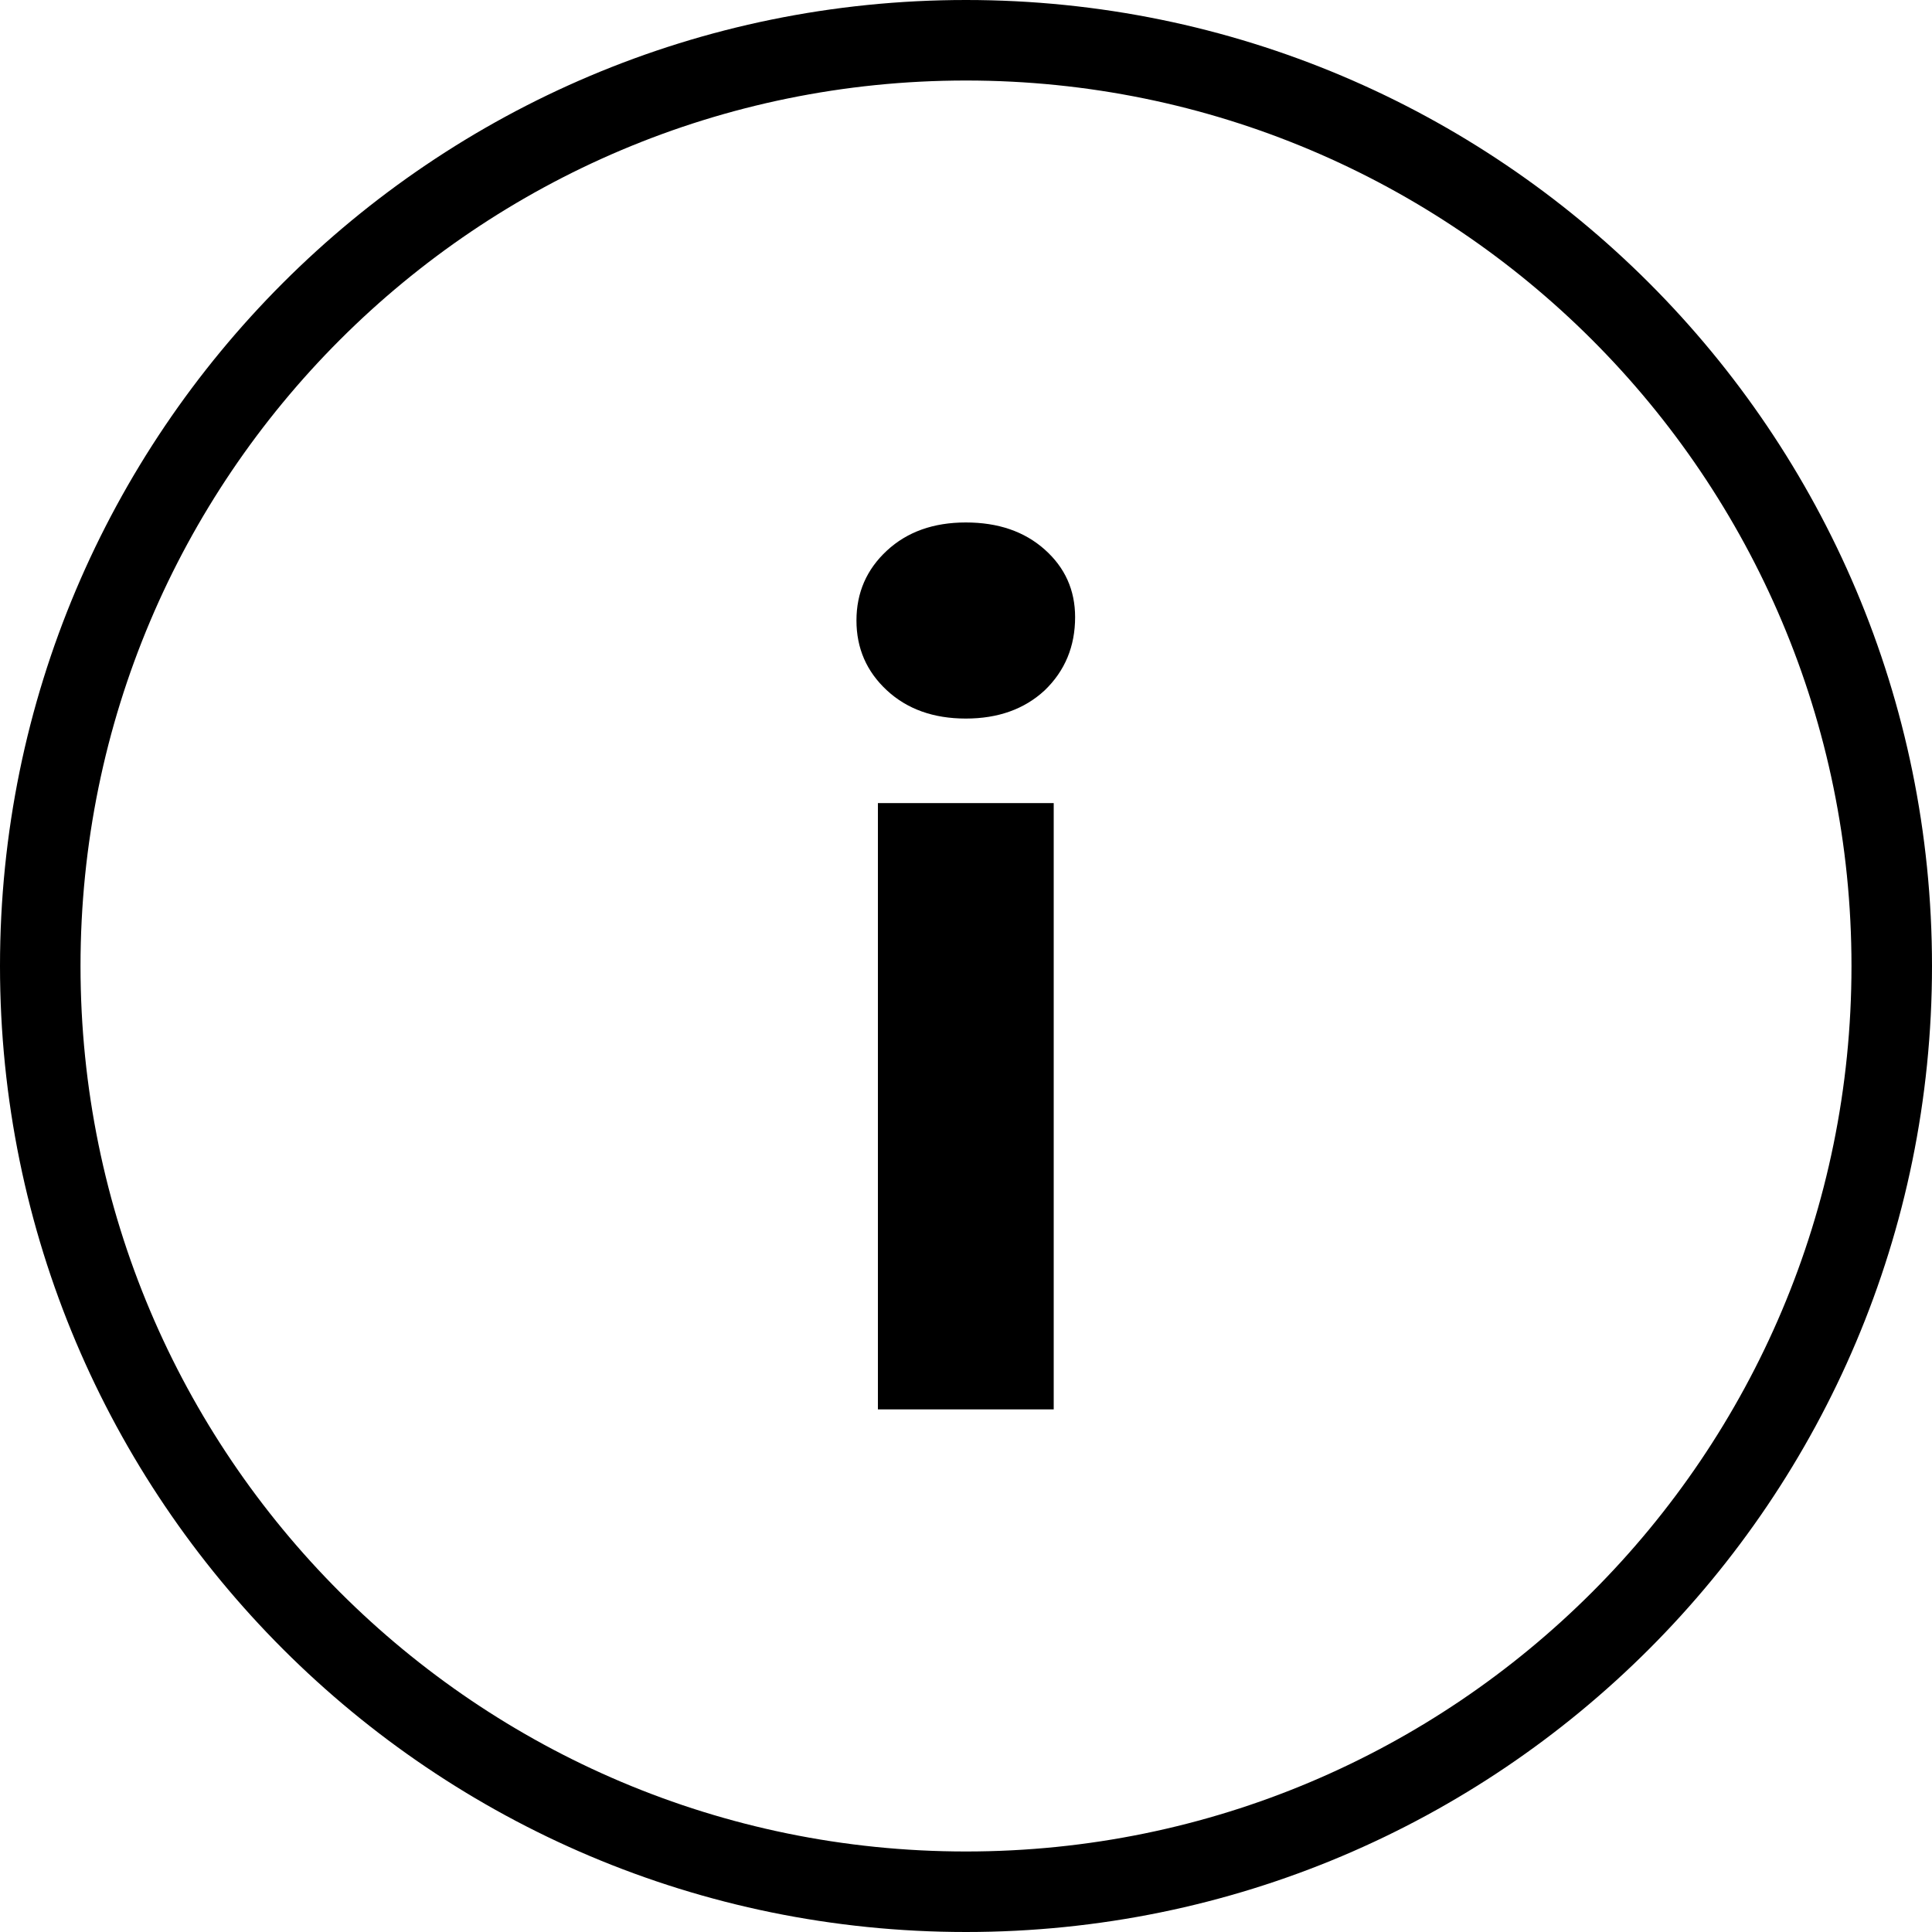
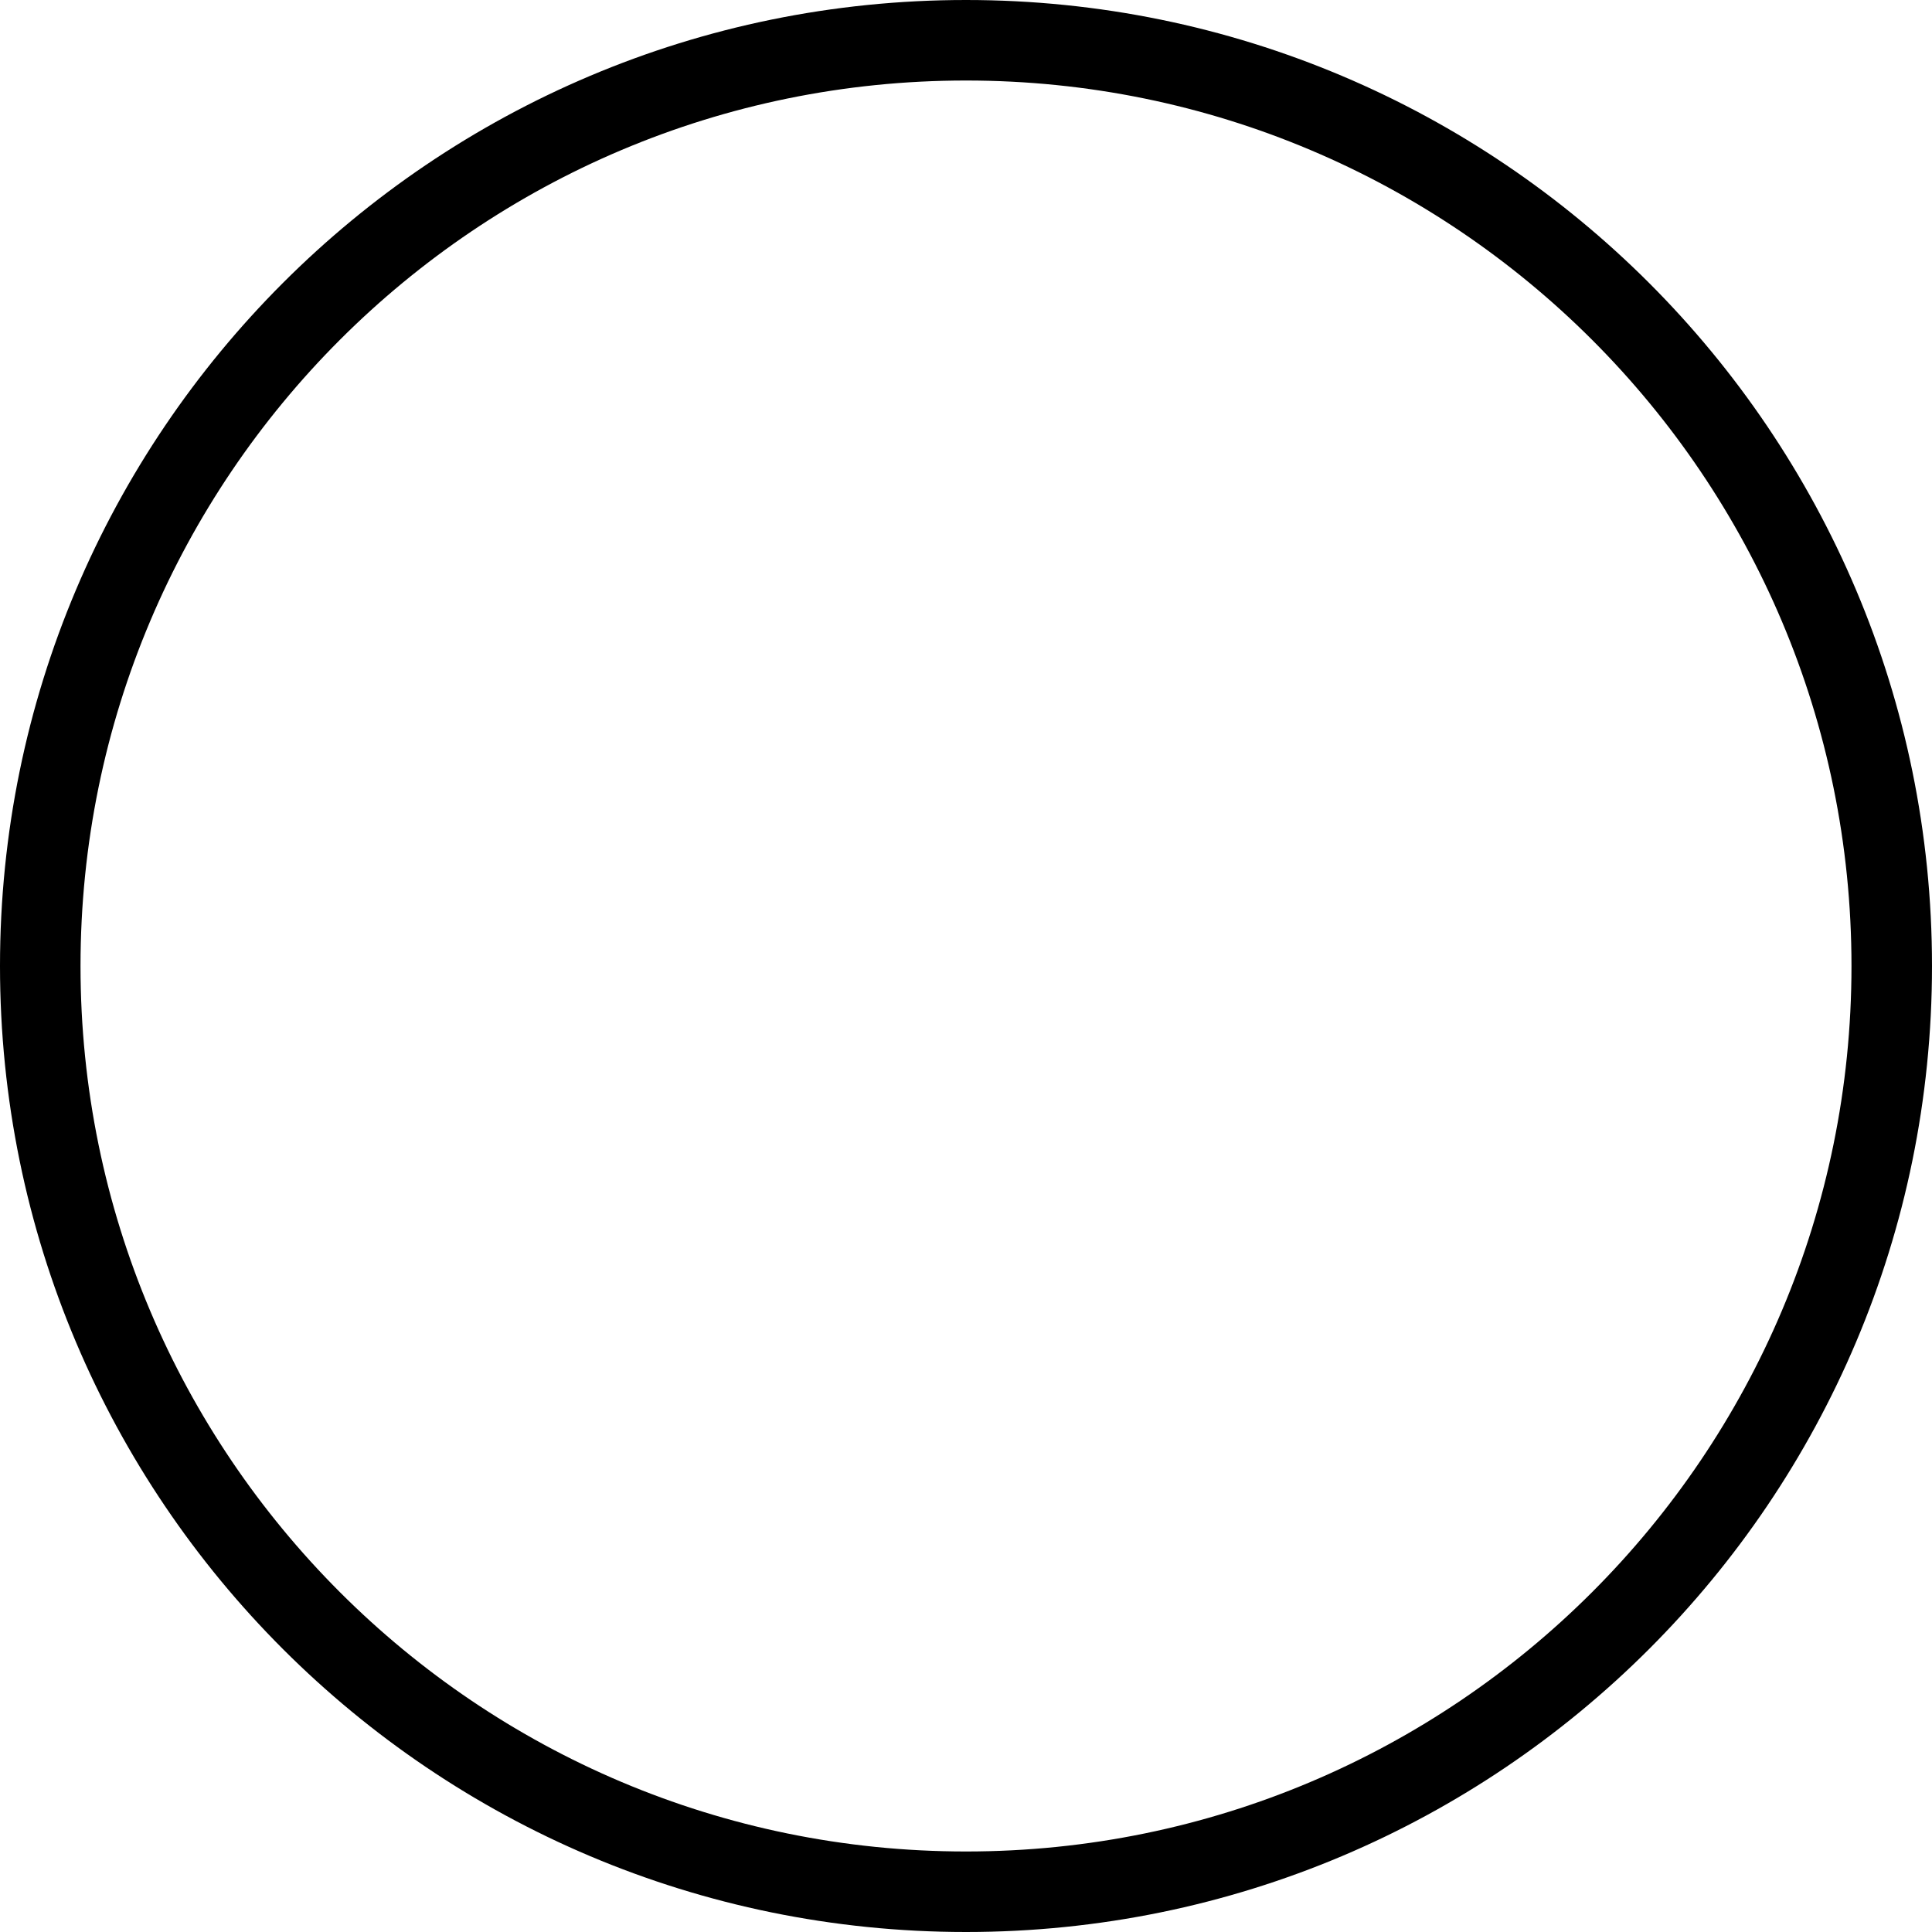
<svg xmlns="http://www.w3.org/2000/svg" width="40" height="40" viewBox="0 0 40 40" fill="none">
  <path fill-rule="evenodd" clip-rule="evenodd" d="M20 1.667C9.875 1.667 1.667 9.875 1.667 20C1.667 30.125 9.875 38.333 20 38.333C30.125 38.333 38.333 30.125 38.333 20C38.333 9.875 30.125 1.667 20 1.667ZM0 20C0 8.954 8.954 0 20 0C31.046 0 40 8.954 40 20C40 31.046 31.046 40 20 40C8.954 40 0 31.046 0 20Z" fill="black" />
-   <path d="M18.176 16.627H21.816V29.18H18.176V16.627ZM19.996 14.877C19.327 14.877 18.782 14.682 18.362 14.293C17.942 13.904 17.732 13.422 17.732 12.847C17.732 12.271 17.942 11.789 18.362 11.4C18.782 11.011 19.327 10.817 19.996 10.817C20.665 10.817 21.209 11.003 21.629 11.377C22.049 11.75 22.259 12.217 22.259 12.777C22.259 13.383 22.049 13.889 21.629 14.293C21.209 14.682 20.665 14.877 19.996 14.877Z" fill="black" />
</svg>